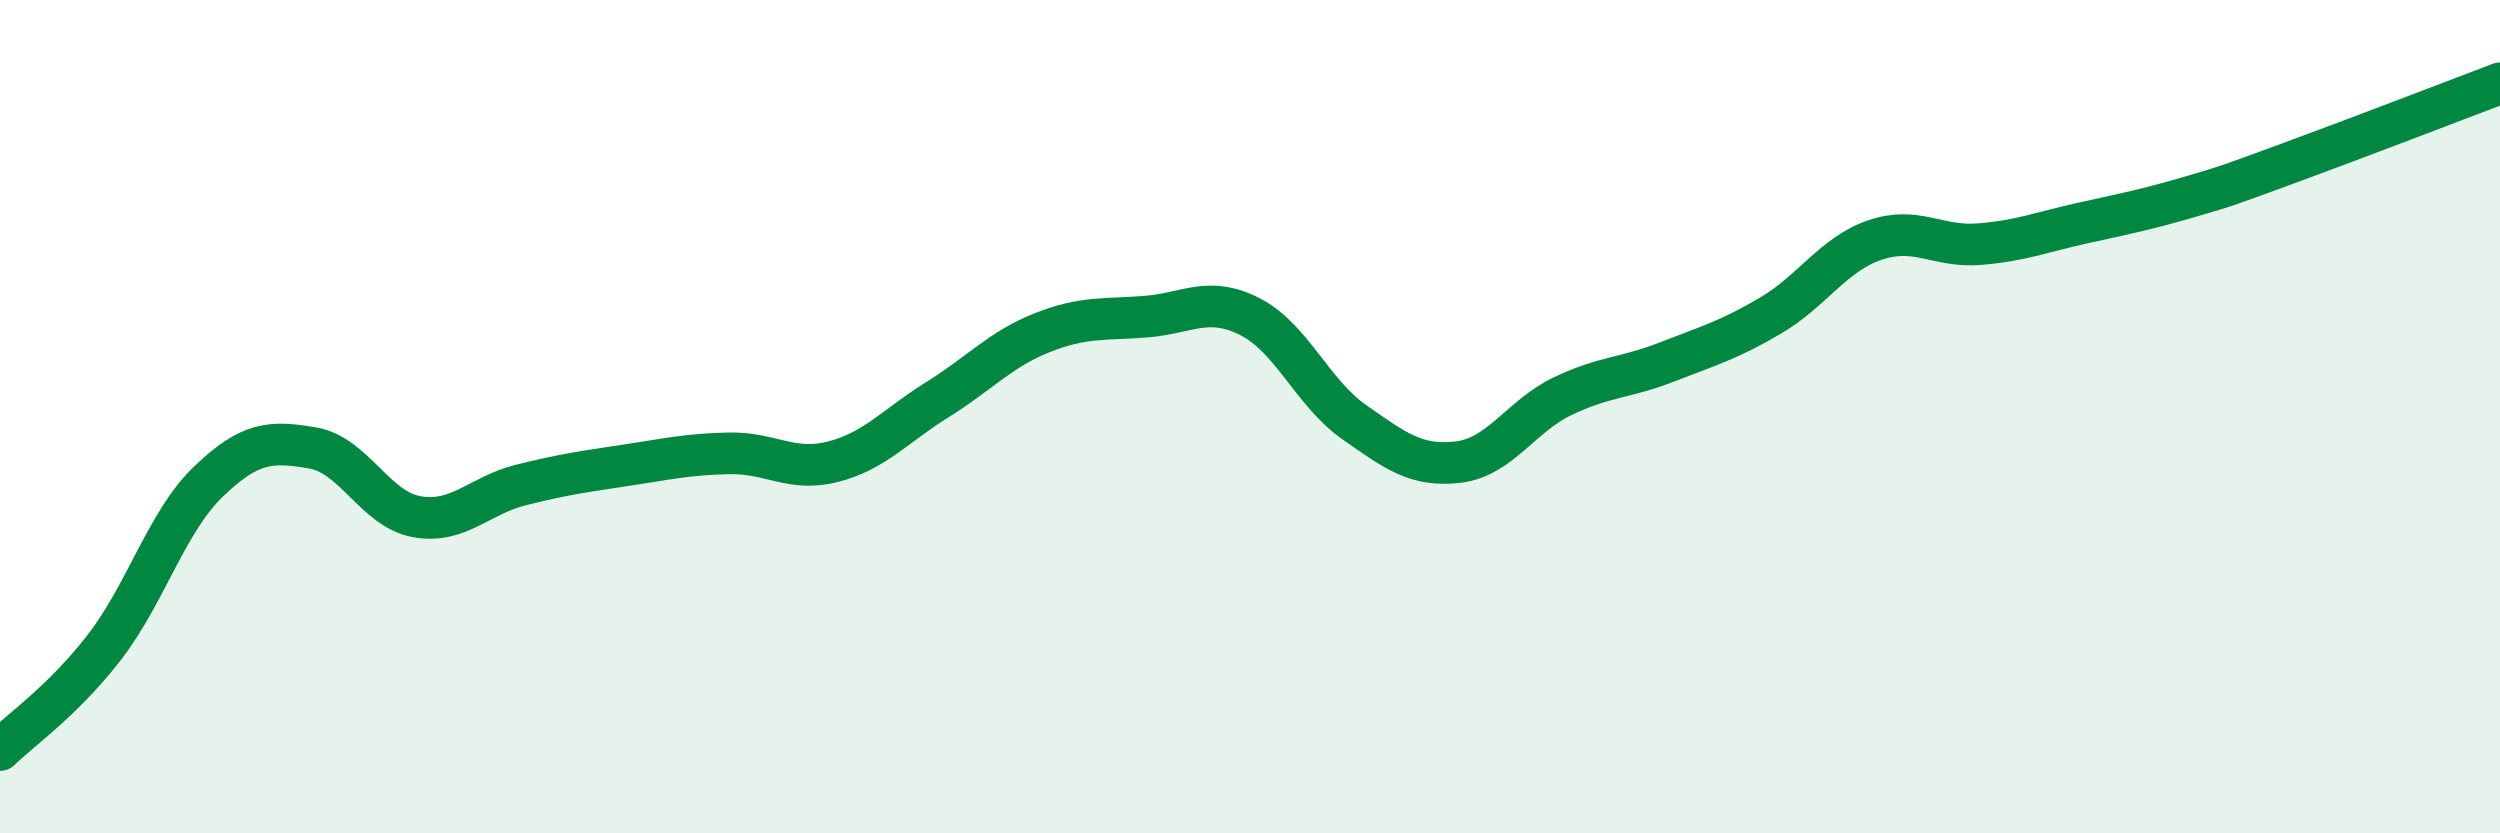
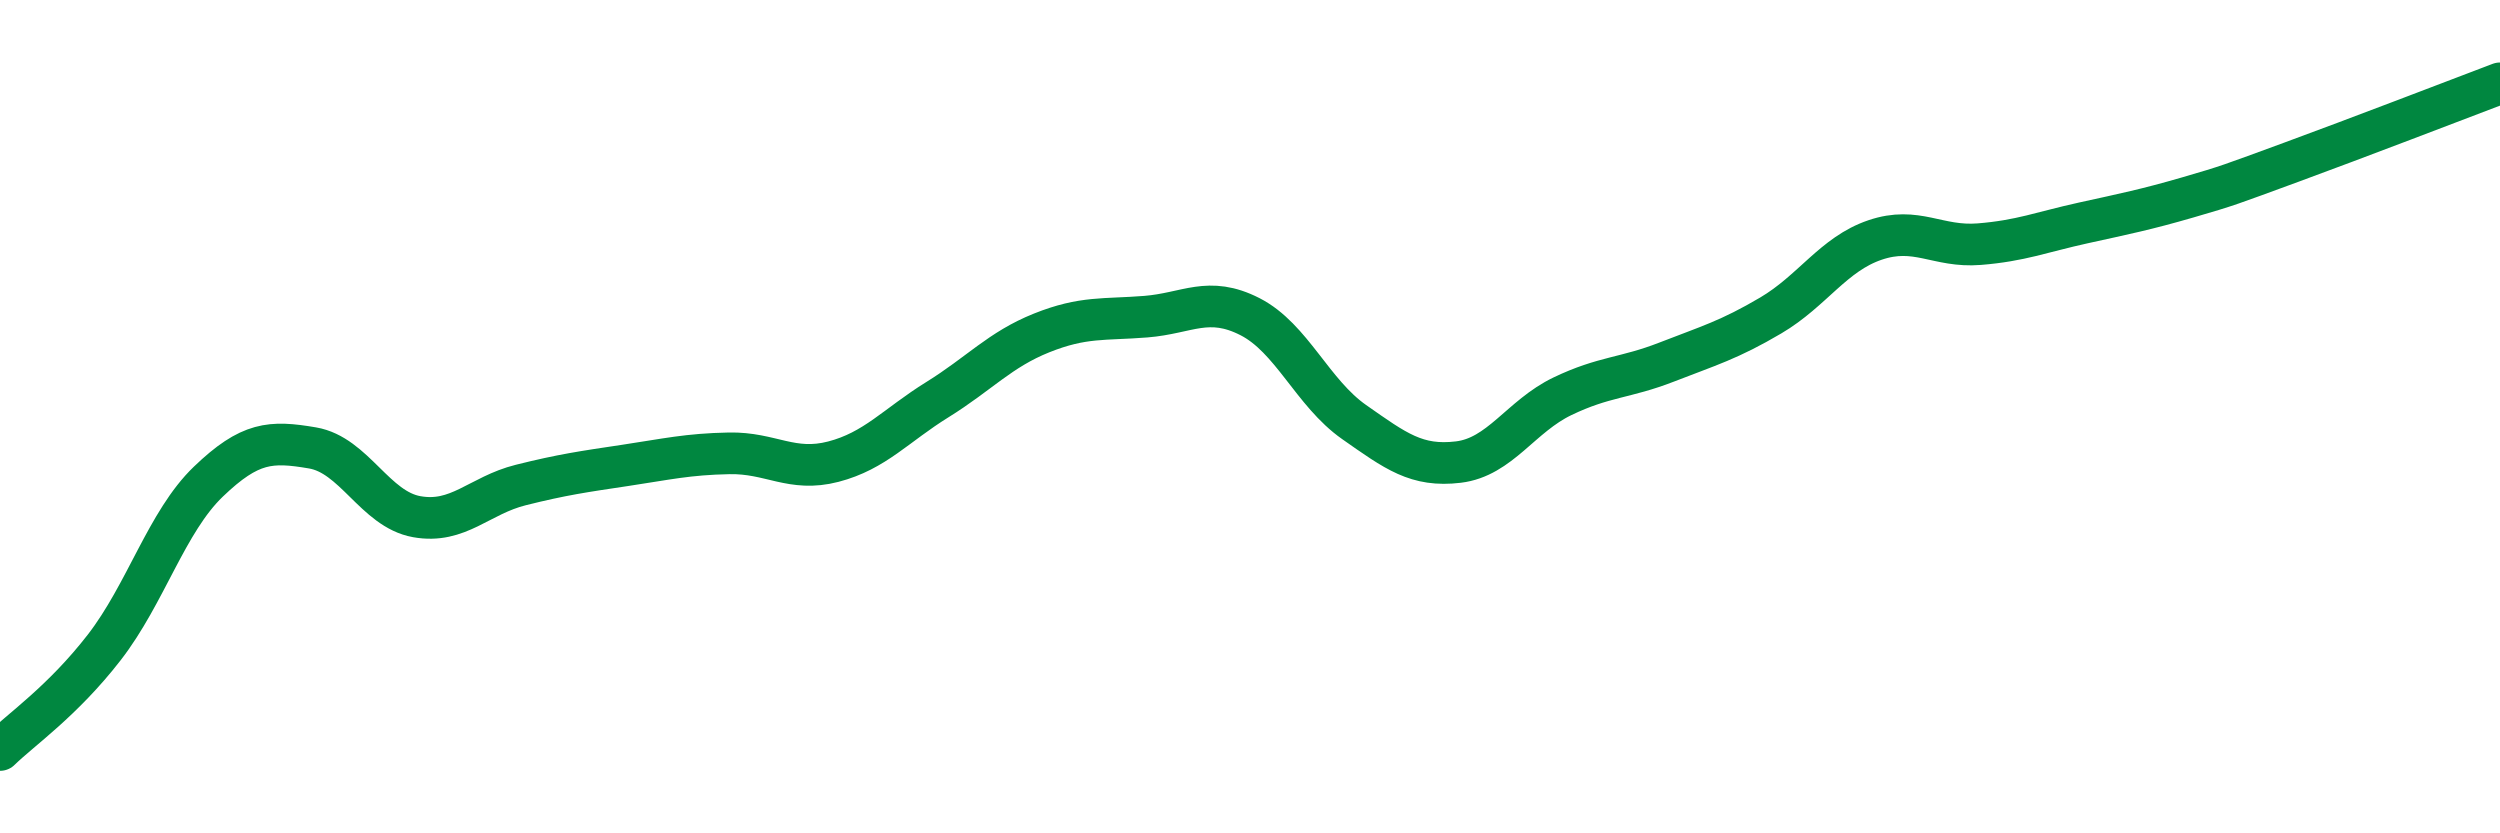
<svg xmlns="http://www.w3.org/2000/svg" width="60" height="20" viewBox="0 0 60 20">
-   <path d="M 0,18 C 0.5,17.51 1.5,16.83 2.5,15.54 C 3.5,14.25 4,12.52 5,11.56 C 6,10.6 6.5,10.58 7.5,10.75 C 8.5,10.92 9,12.22 10,12.4 C 11,12.58 11.5,11.89 12.5,11.64 C 13.5,11.39 14,11.32 15,11.17 C 16,11.02 16.5,10.9 17.5,10.88 C 18.5,10.86 19,11.34 20,11.08 C 21,10.82 21.5,10.21 22.5,9.59 C 23.5,8.97 24,8.39 25,7.99 C 26,7.59 26.5,7.68 27.5,7.6 C 28.5,7.52 29,7.09 30,7.6 C 31,8.11 31.5,9.43 32.5,10.13 C 33.5,10.83 34,11.21 35,11.09 C 36,10.97 36.5,9.99 37.5,9.51 C 38.5,9.03 39,9.08 40,8.69 C 41,8.3 41.5,8.16 42.5,7.57 C 43.5,6.98 44,6.1 45,5.76 C 46,5.42 46.5,5.94 47.5,5.86 C 48.5,5.78 49,5.57 50,5.35 C 51,5.13 51.5,5.03 52.5,4.74 C 53.5,4.45 53.5,4.44 55,3.89 C 56.5,3.34 59,2.38 60,2L60 20L0 20Z" fill="#008740" opacity="0.1" stroke-linecap="round" stroke-linejoin="round" />
  <path d="M 0,18 C 0.5,17.51 1.5,16.83 2.5,15.54 C 3.5,14.25 4,12.52 5,11.56 C 6,10.6 6.5,10.58 7.5,10.75 C 8.5,10.92 9,12.22 10,12.4 C 11,12.58 11.5,11.89 12.5,11.64 C 13.5,11.39 14,11.32 15,11.17 C 16,11.02 16.5,10.9 17.5,10.88 C 18.5,10.86 19,11.34 20,11.08 C 21,10.82 21.5,10.21 22.5,9.59 C 23.5,8.97 24,8.39 25,7.99 C 26,7.59 26.5,7.68 27.5,7.6 C 28.5,7.52 29,7.09 30,7.6 C 31,8.11 31.5,9.43 32.5,10.13 C 33.5,10.83 34,11.21 35,11.09 C 36,10.97 36.5,9.99 37.5,9.51 C 38.5,9.03 39,9.08 40,8.69 C 41,8.3 41.5,8.16 42.5,7.57 C 43.5,6.98 44,6.1 45,5.76 C 46,5.42 46.5,5.94 47.5,5.86 C 48.5,5.78 49,5.57 50,5.35 C 51,5.13 51.5,5.03 52.5,4.74 C 53.5,4.45 53.5,4.44 55,3.89 C 56.5,3.34 59,2.38 60,2" stroke="#008740" stroke-width="1" fill="none" stroke-linecap="round" stroke-linejoin="round" />
</svg>